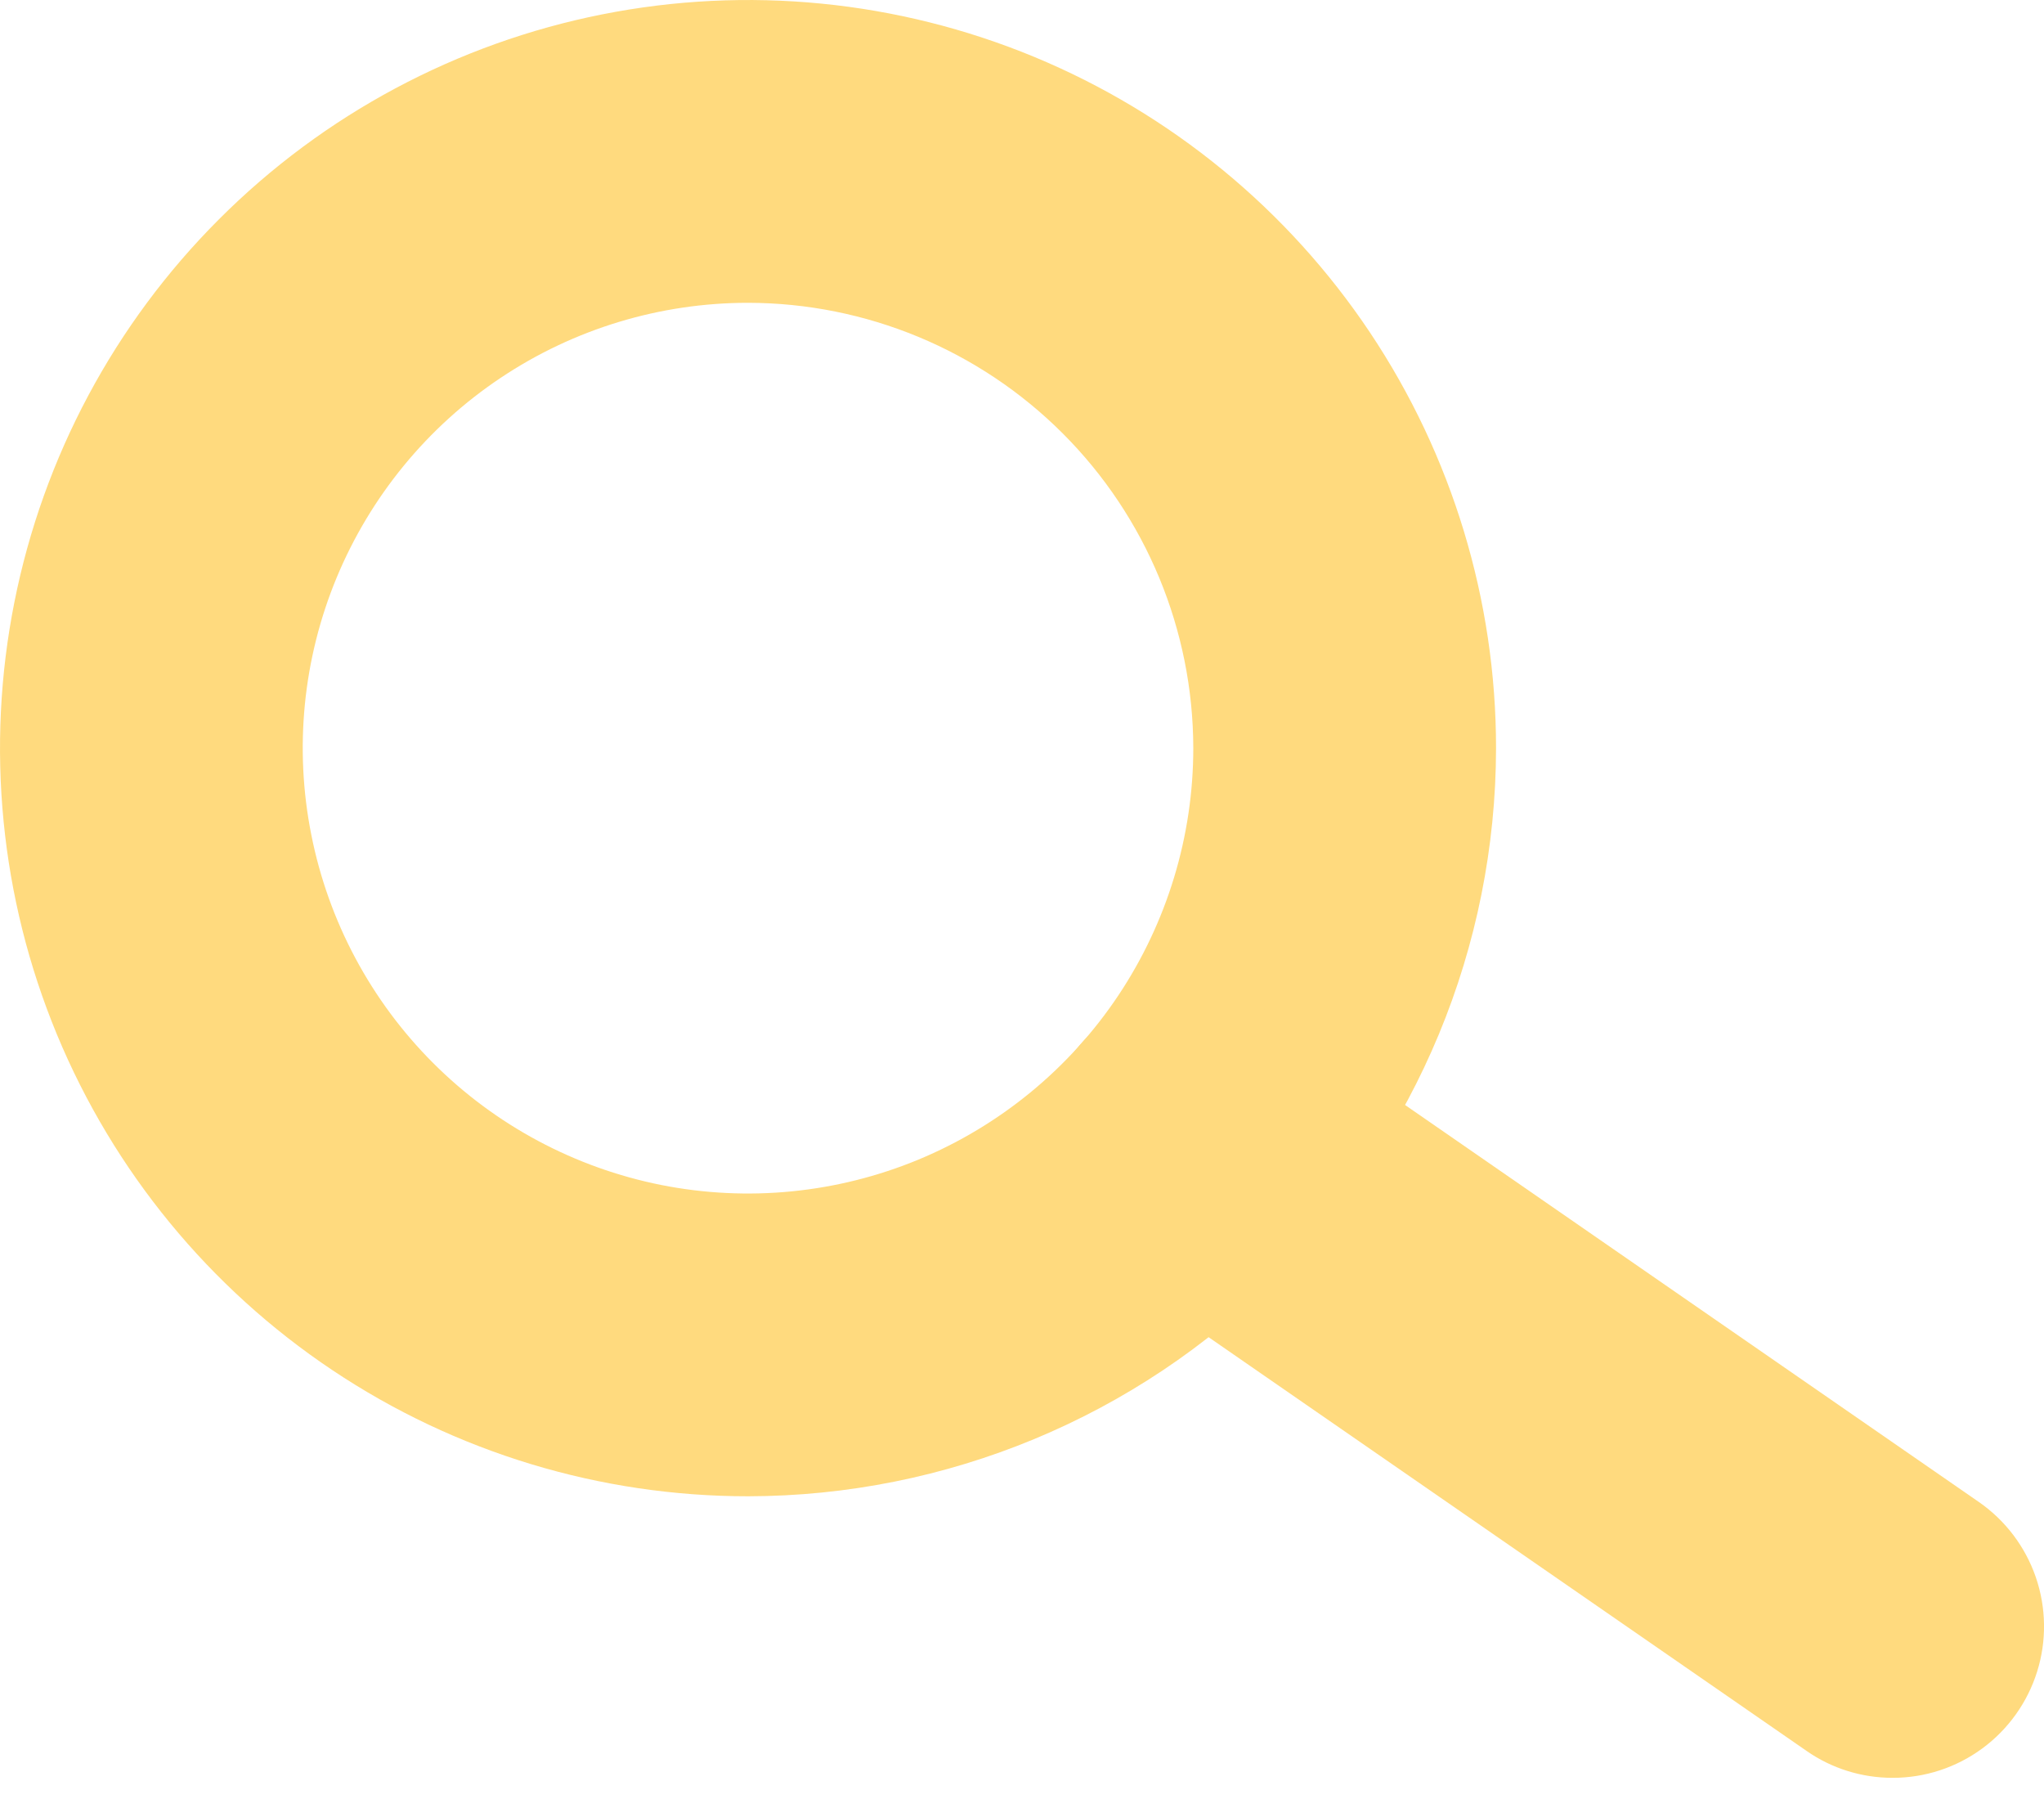
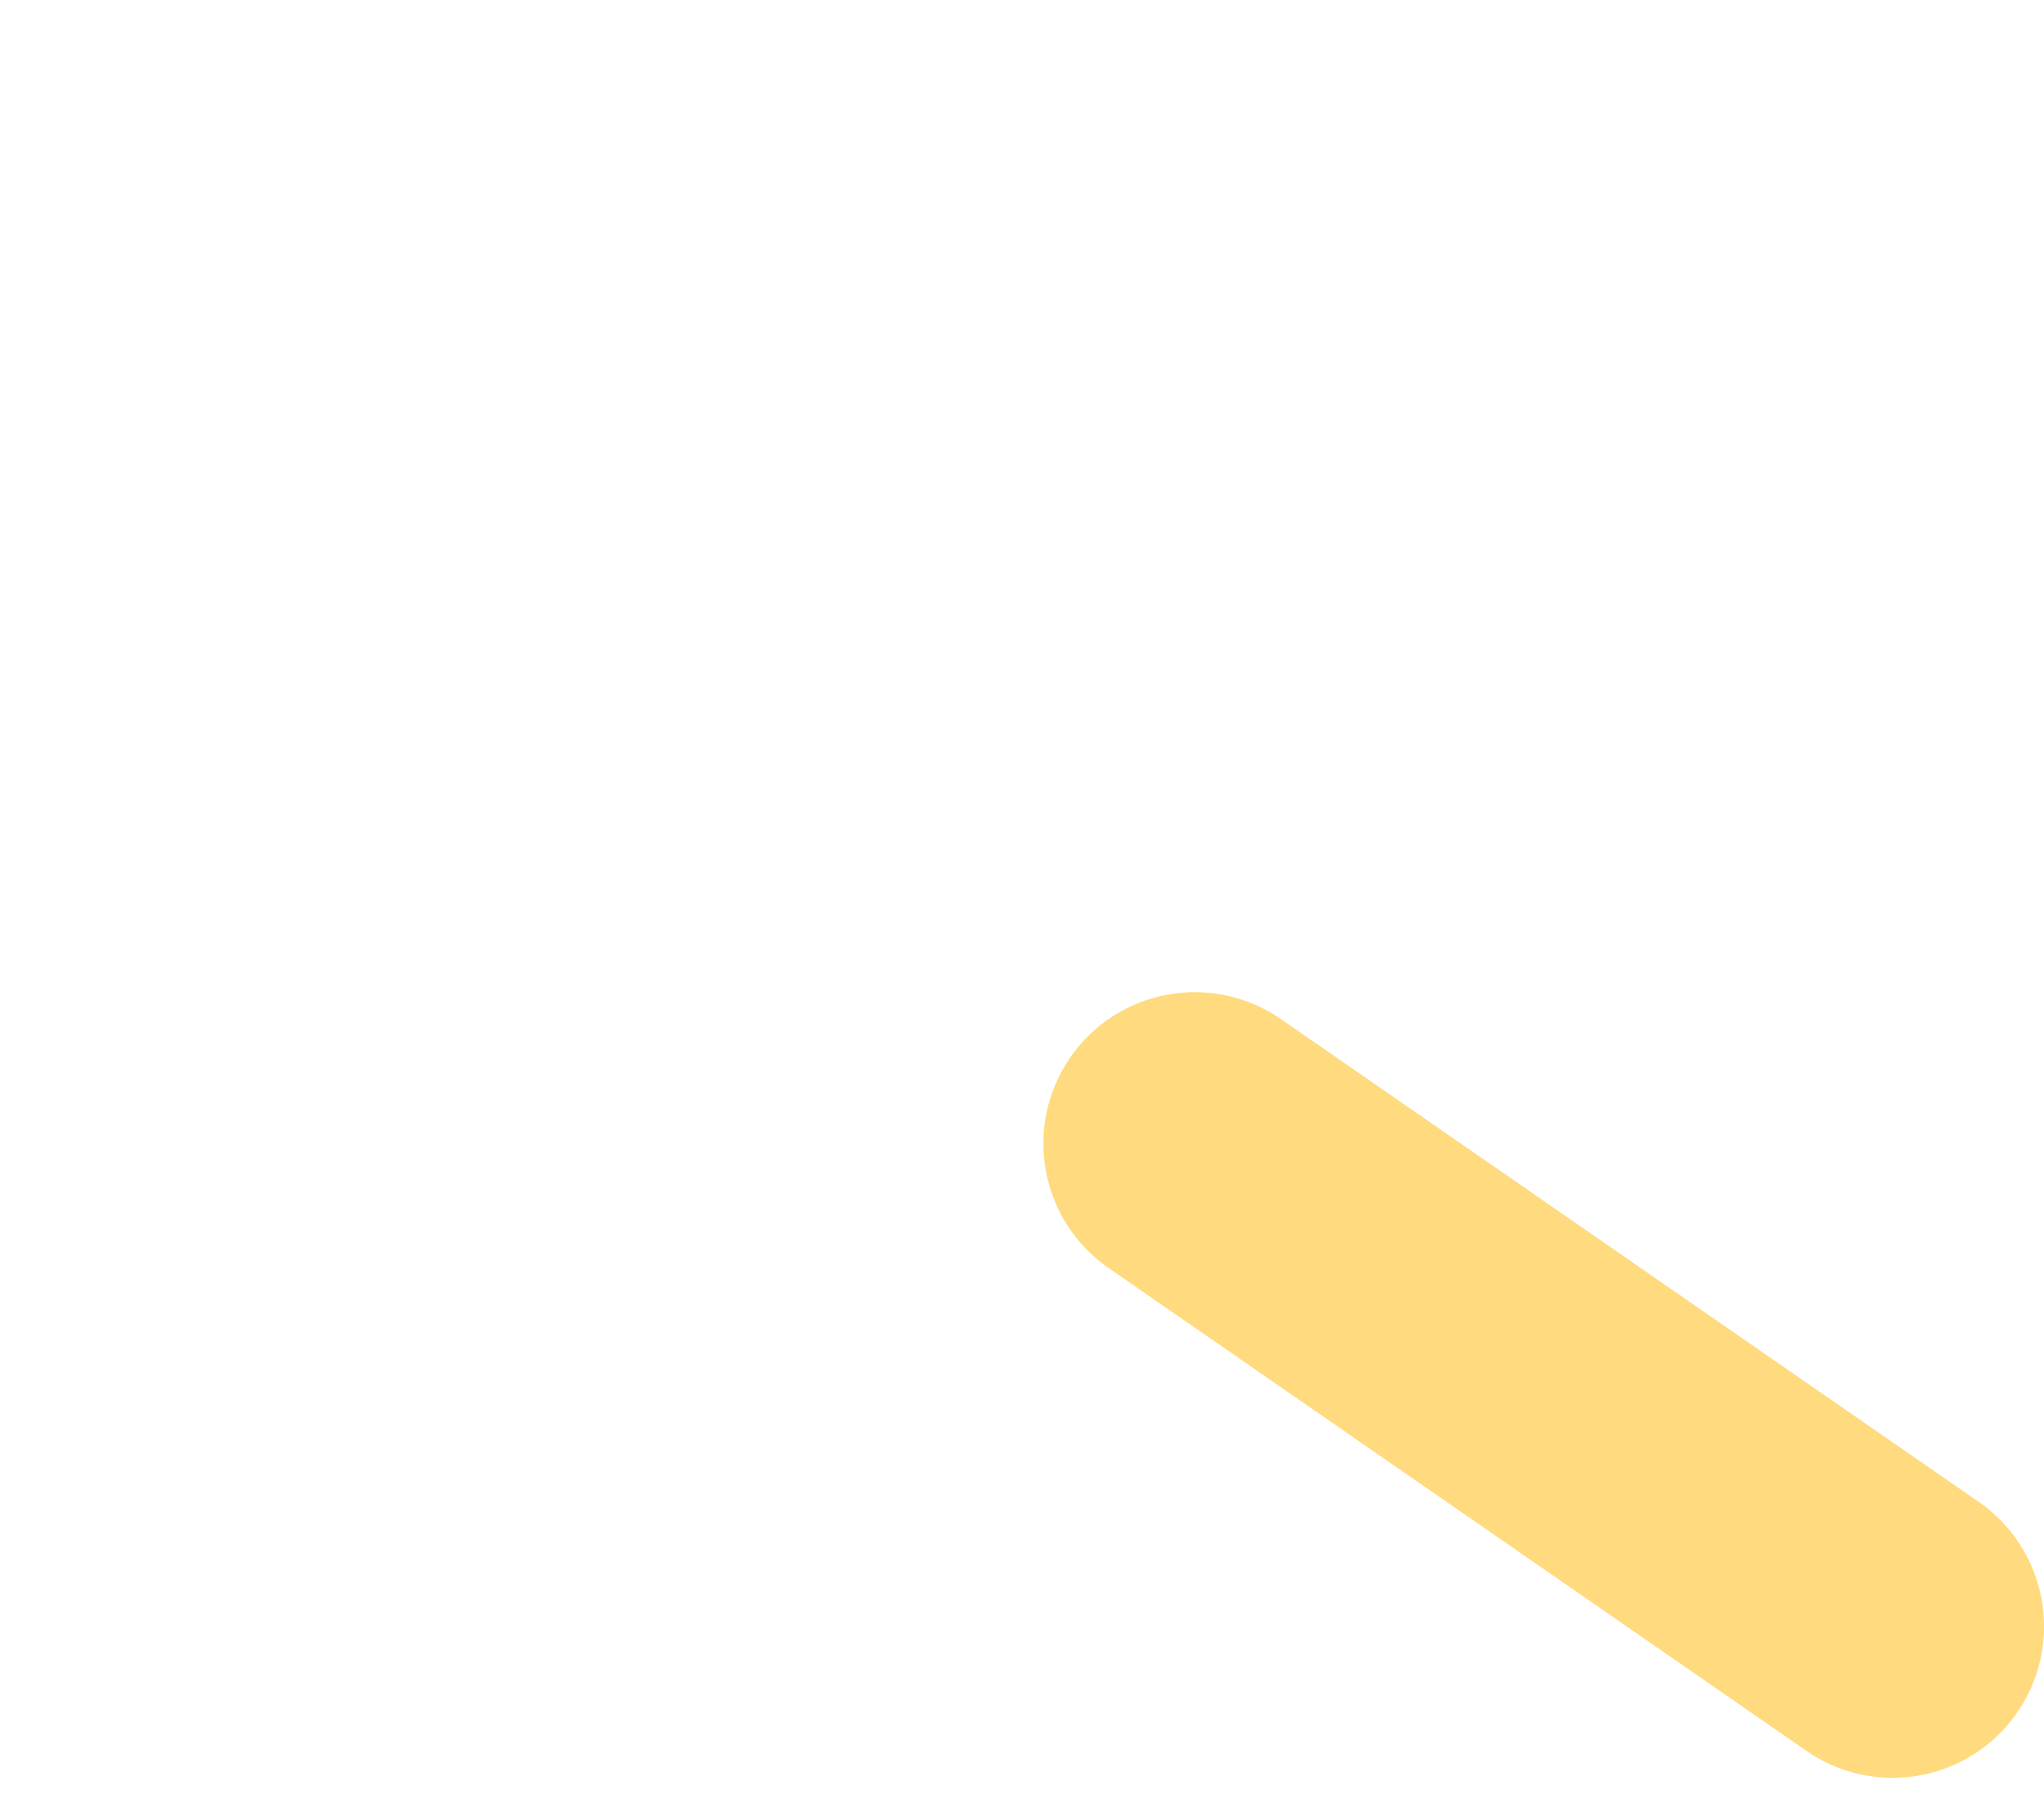
<svg xmlns="http://www.w3.org/2000/svg" width="25" height="22" viewBox="0 0 25 22" fill="none">
-   <path d="M9.149 18.298C7.339 18.298 5.571 17.762 4.066 16.756C2.562 15.751 1.389 14.322 0.696 12.65C0.004 10.979 -0.177 9.139 0.176 7.364C0.529 5.589 1.4 3.959 2.68 2.68C3.959 1.4 5.589 0.529 7.364 0.176C9.139 -0.177 10.978 0.004 12.65 0.696C14.322 1.389 15.751 2.562 16.756 4.066C17.761 5.571 18.298 7.34 18.298 9.149C18.295 11.575 17.33 13.9 15.615 15.615C13.9 17.331 11.575 18.295 9.149 18.298ZM9.149 3.703C8.072 3.703 7.019 4.022 6.123 4.621C5.228 5.219 4.53 6.07 4.117 7.065C3.705 8.06 3.597 9.155 3.808 10.211C4.018 11.268 4.536 12.238 5.298 13C6.06 13.762 7.03 14.28 8.086 14.491C9.143 14.701 10.238 14.593 11.233 14.181C12.228 13.768 13.079 13.07 13.677 12.175C14.275 11.279 14.595 10.226 14.595 9.149C14.593 7.705 14.019 6.321 12.998 5.3C11.977 4.279 10.593 3.705 9.149 3.703Z" fill="#FFDA7E" />
  <path d="M23.147 21.741C22.771 21.741 22.404 21.627 22.096 21.412L13.56 15.507C13.36 15.368 13.189 15.192 13.057 14.988C12.925 14.784 12.835 14.555 12.792 14.316C12.748 14.077 12.752 13.831 12.803 13.594C12.855 13.356 12.952 13.131 13.091 12.931C13.229 12.731 13.405 12.56 13.61 12.428C13.814 12.297 14.042 12.206 14.281 12.163C14.521 12.119 14.766 12.123 15.004 12.175C15.241 12.226 15.466 12.323 15.666 12.462L24.202 18.367C24.527 18.592 24.771 18.914 24.9 19.288C25.028 19.661 25.034 20.066 24.916 20.442C24.798 20.819 24.563 21.148 24.245 21.382C23.927 21.616 23.542 21.742 23.147 21.741Z" fill="#FFDA7E" />
</svg>